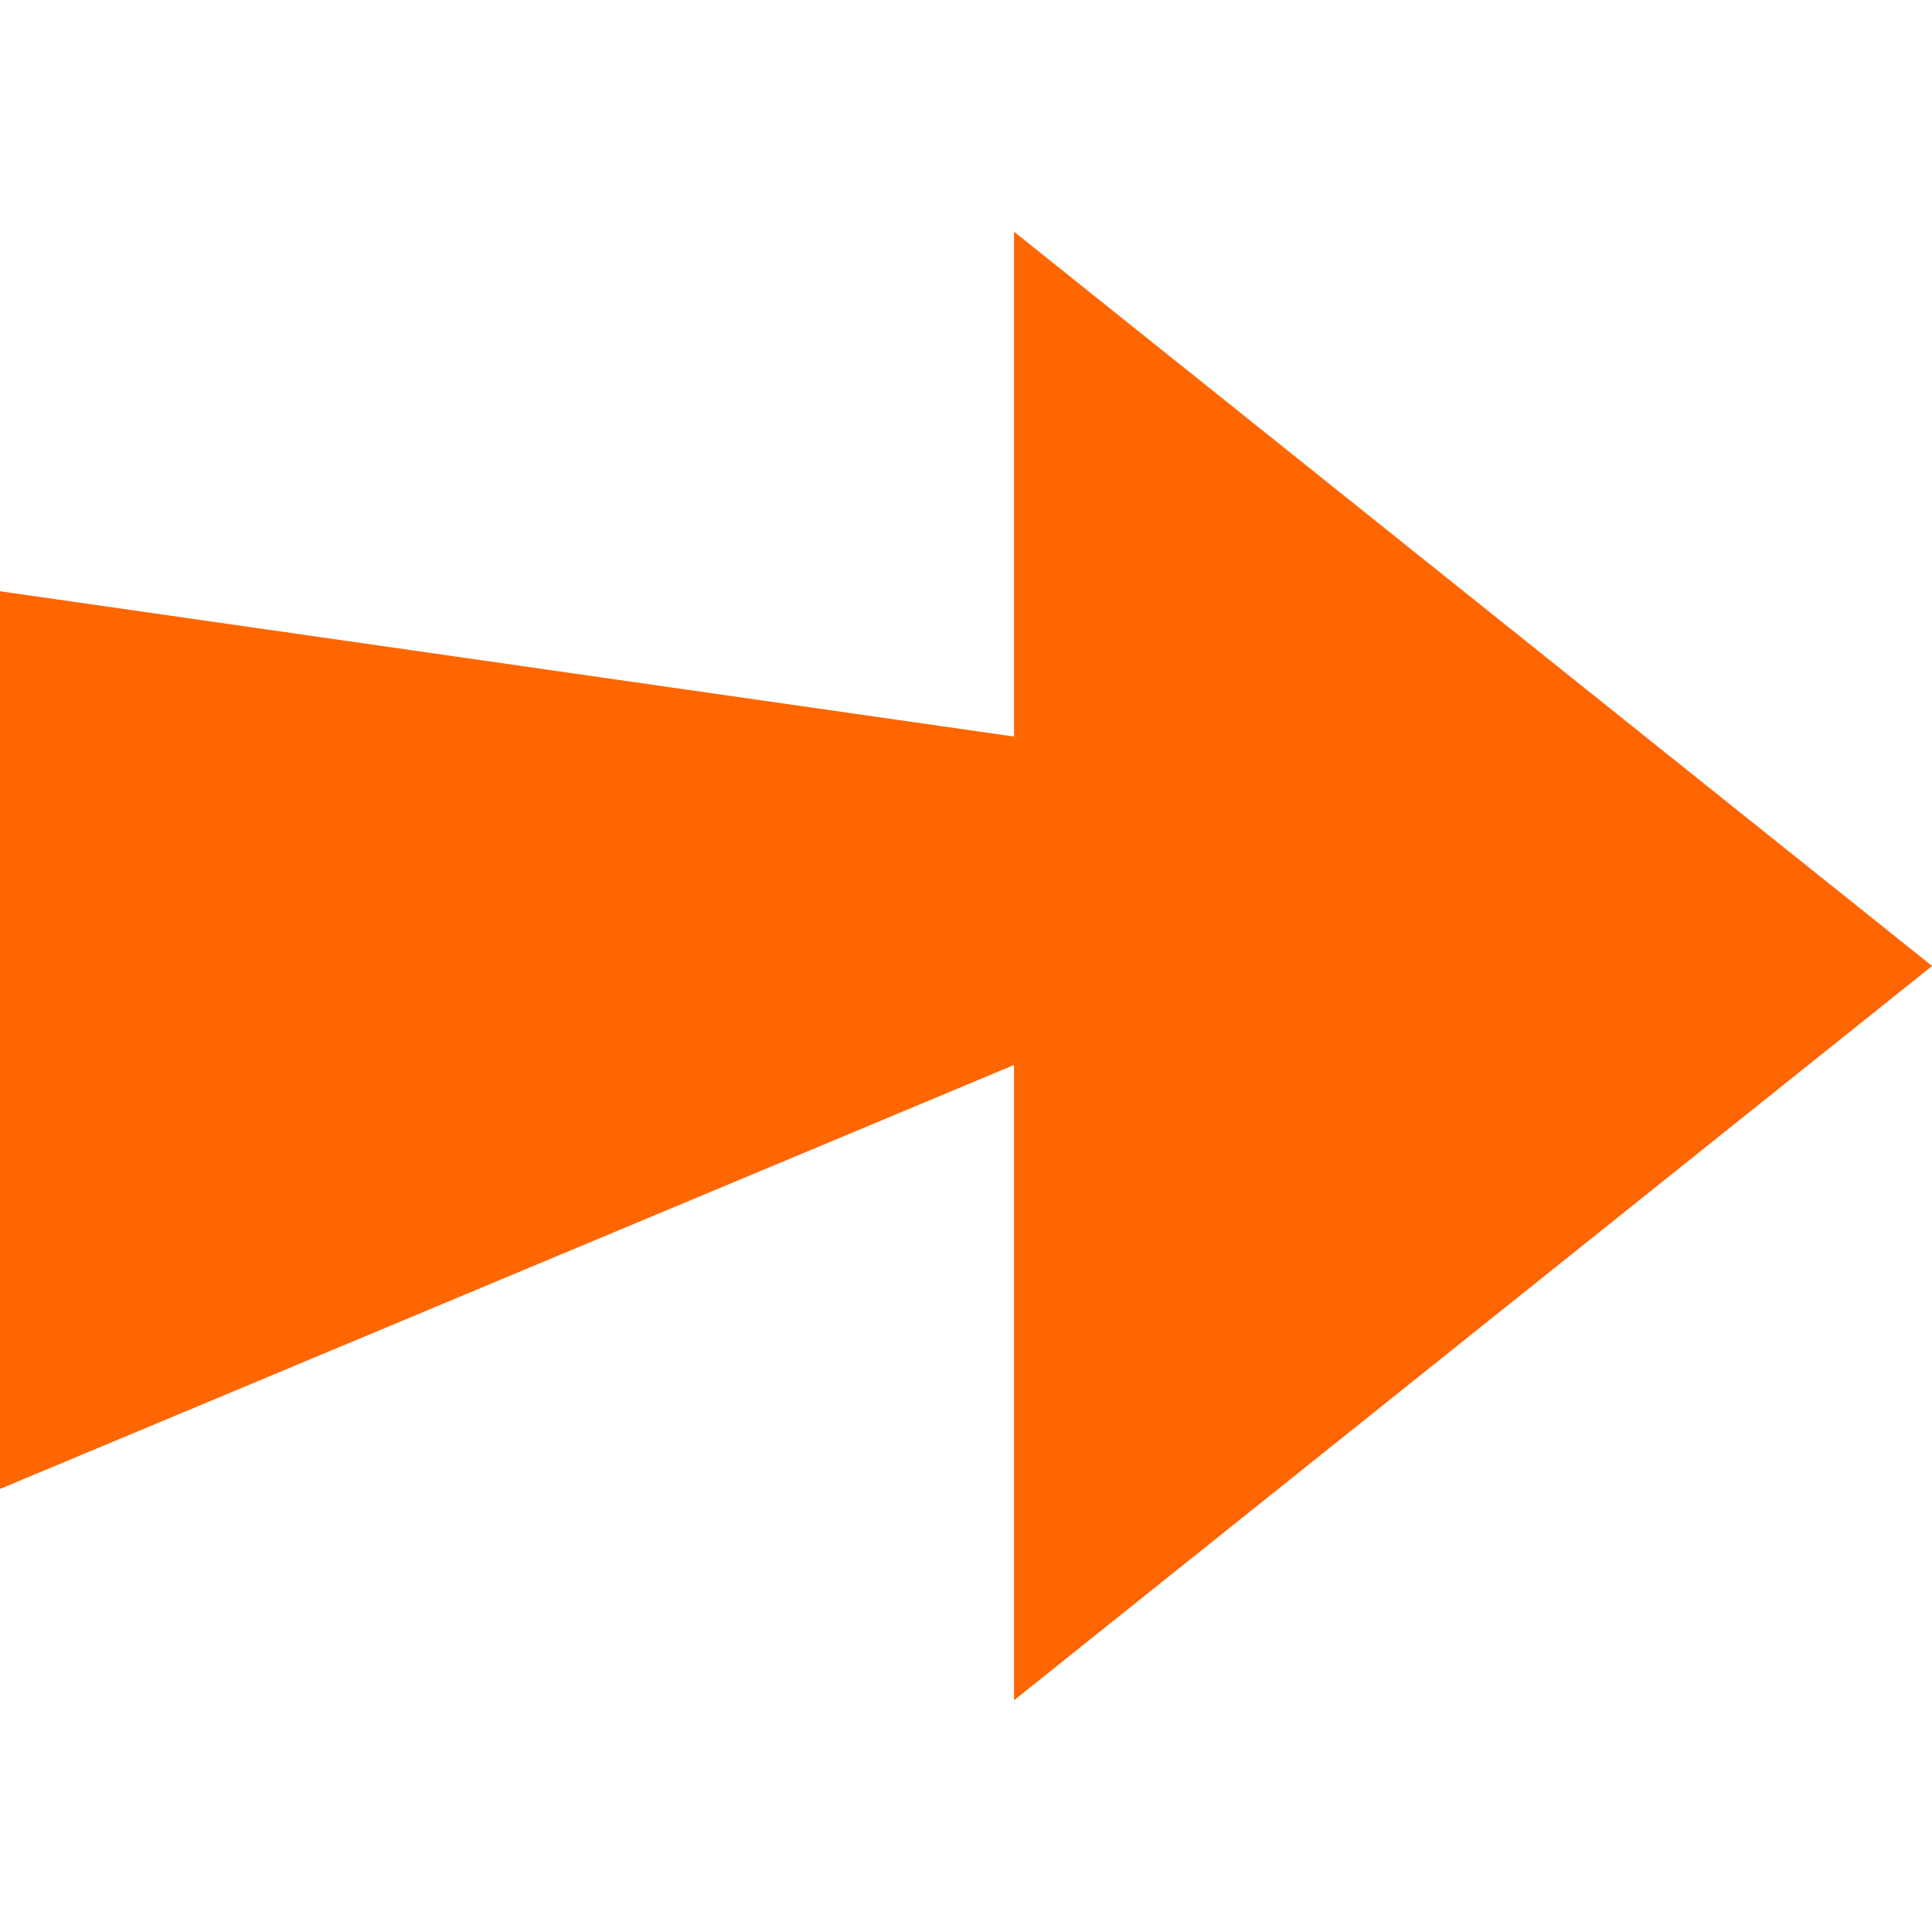
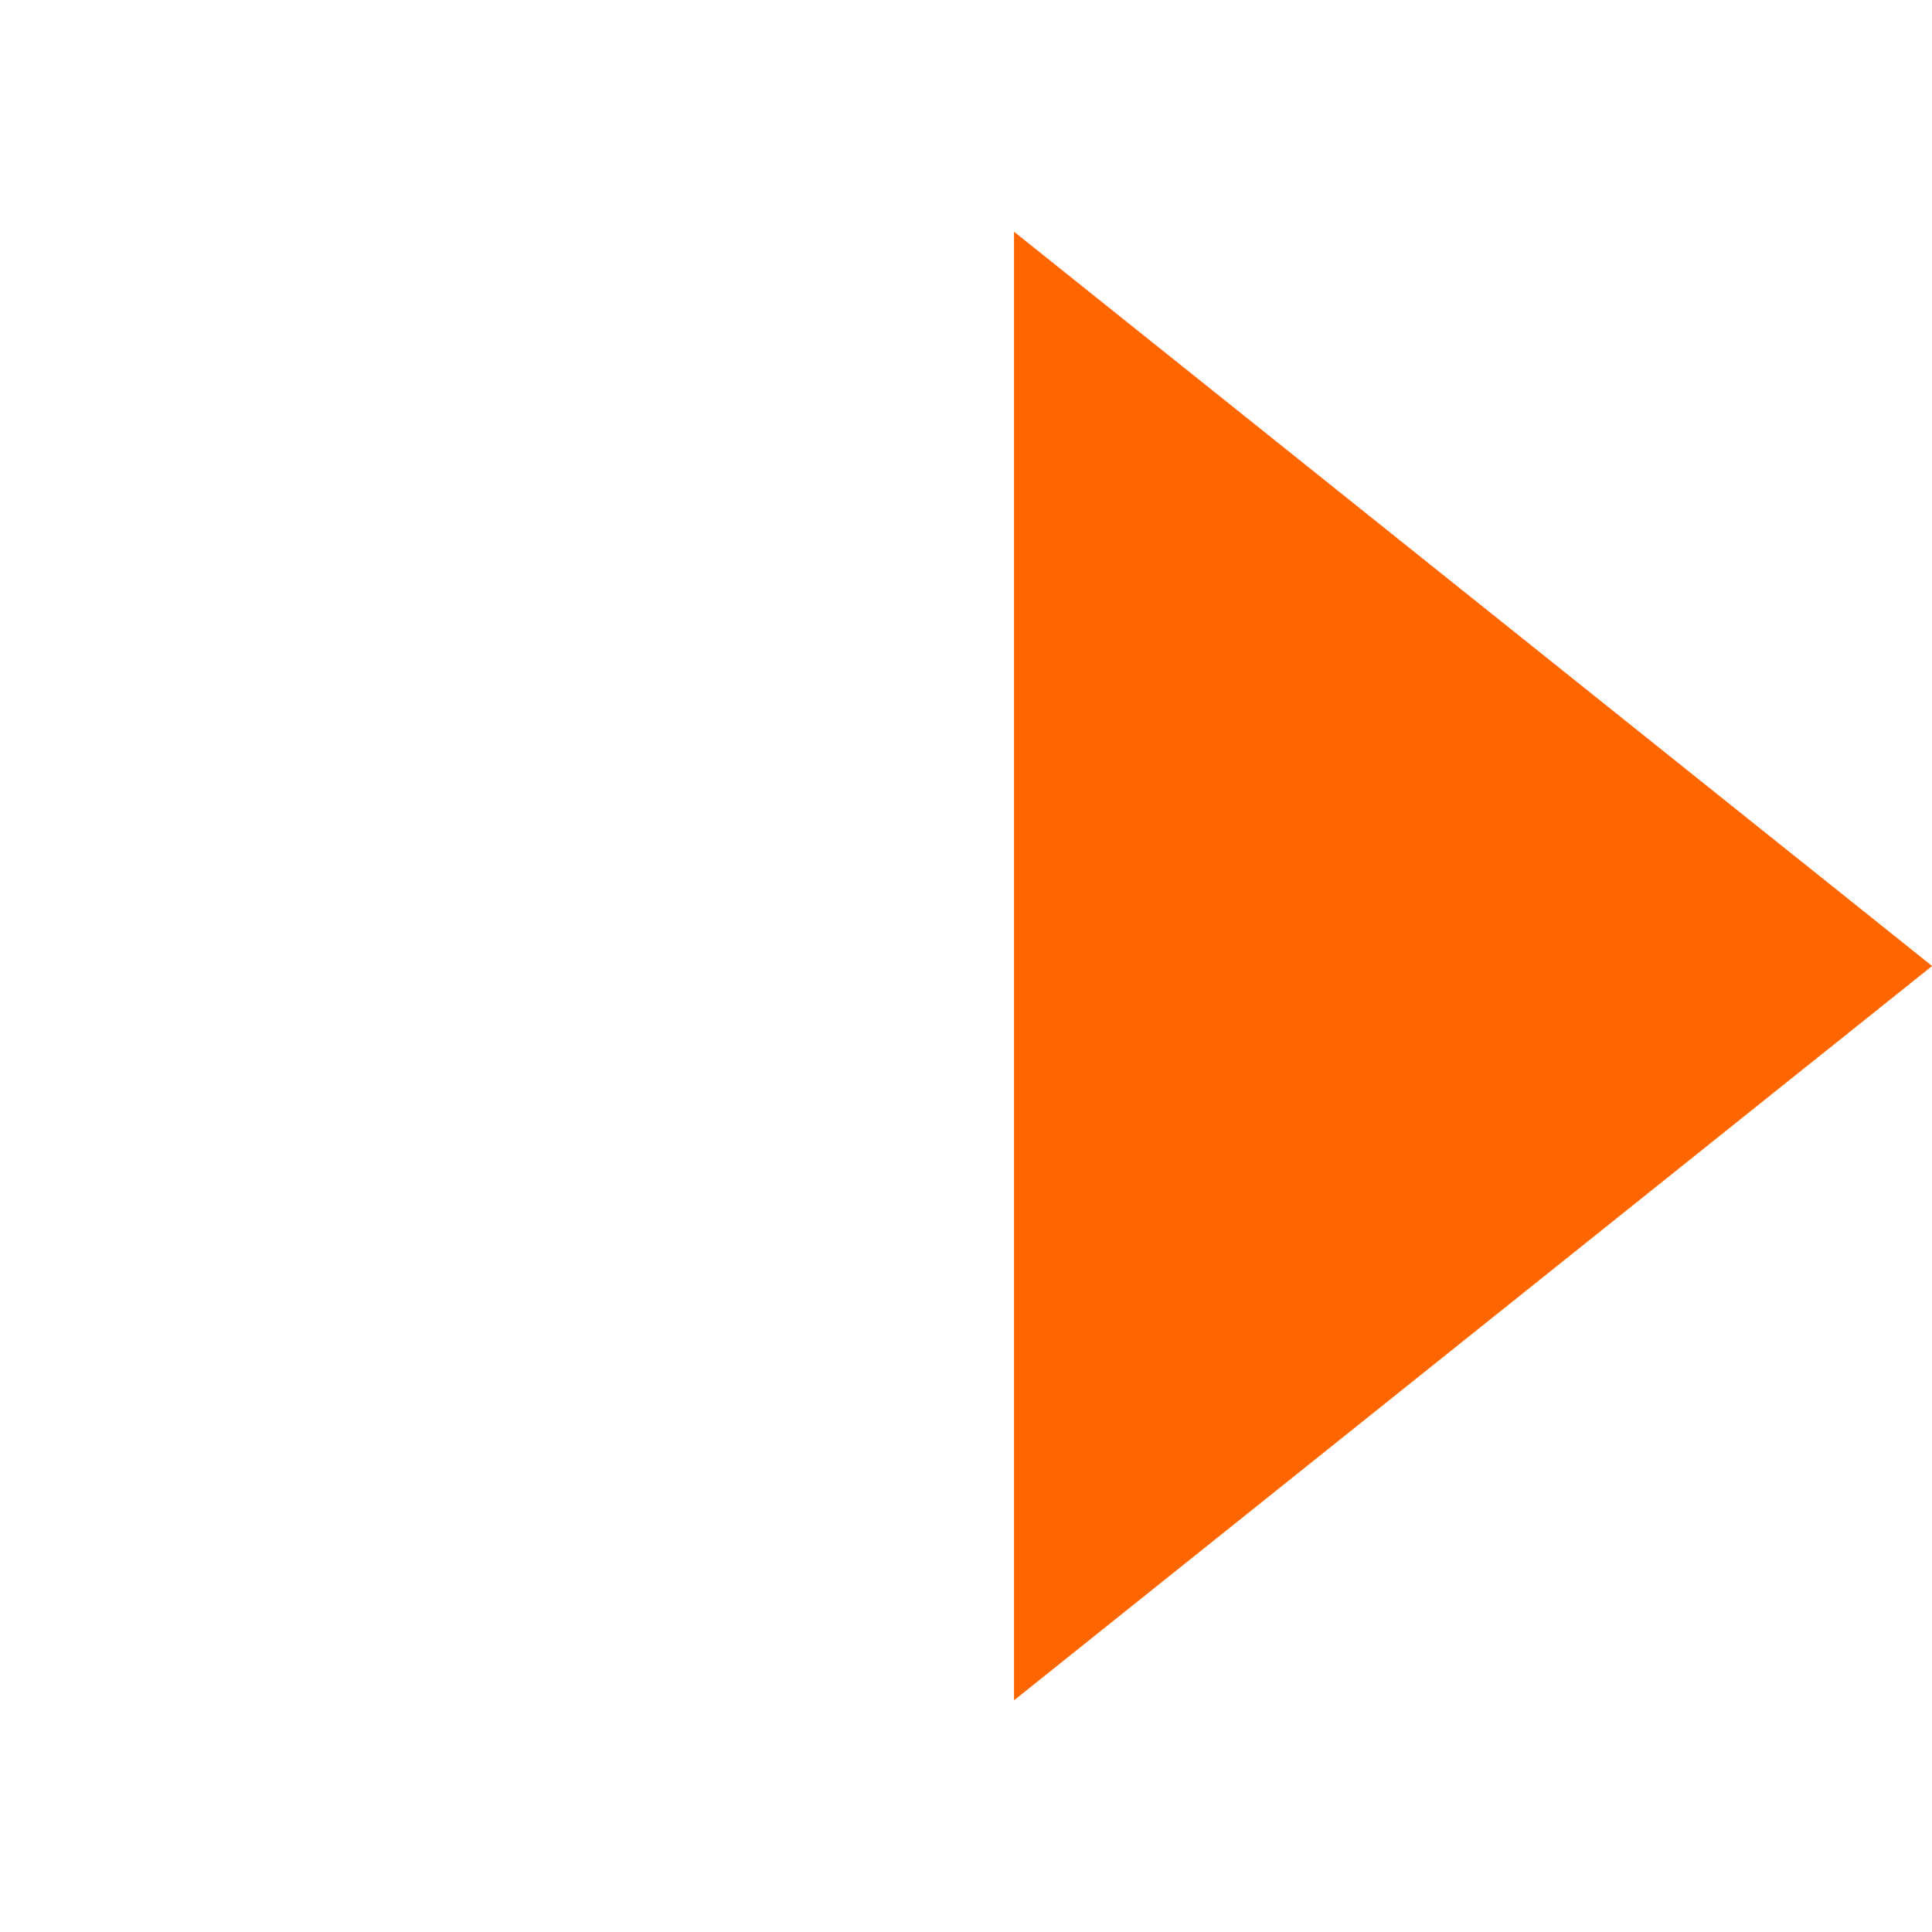
<svg xmlns="http://www.w3.org/2000/svg" version="1.1" id="Ebene_1" x="0px" y="0px" viewBox="0 0 512 512" style="enable-background:new 0 0 512 512;" xml:space="preserve">
  <style type="text/css">
	.st0{fill:#FF6600;}
</style>
  <g id="Gruppe_1914" transform="translate(-2917.976 -1789.5)">
    <path id="Polygon_1" class="st0" d="M3430,2045.5l-243.3,194.6v-389.2L3430,2045.5z" />
    <g id="Gruppe_1913" transform="translate(2917.976 1792.29)">
-       <path id="Pfad_4589" class="st0" d="M268.7,192.4L0,153.9v237.9l285.1-119.2L268.7,192.4z" />
-     </g>
+       </g>
  </g>
</svg>